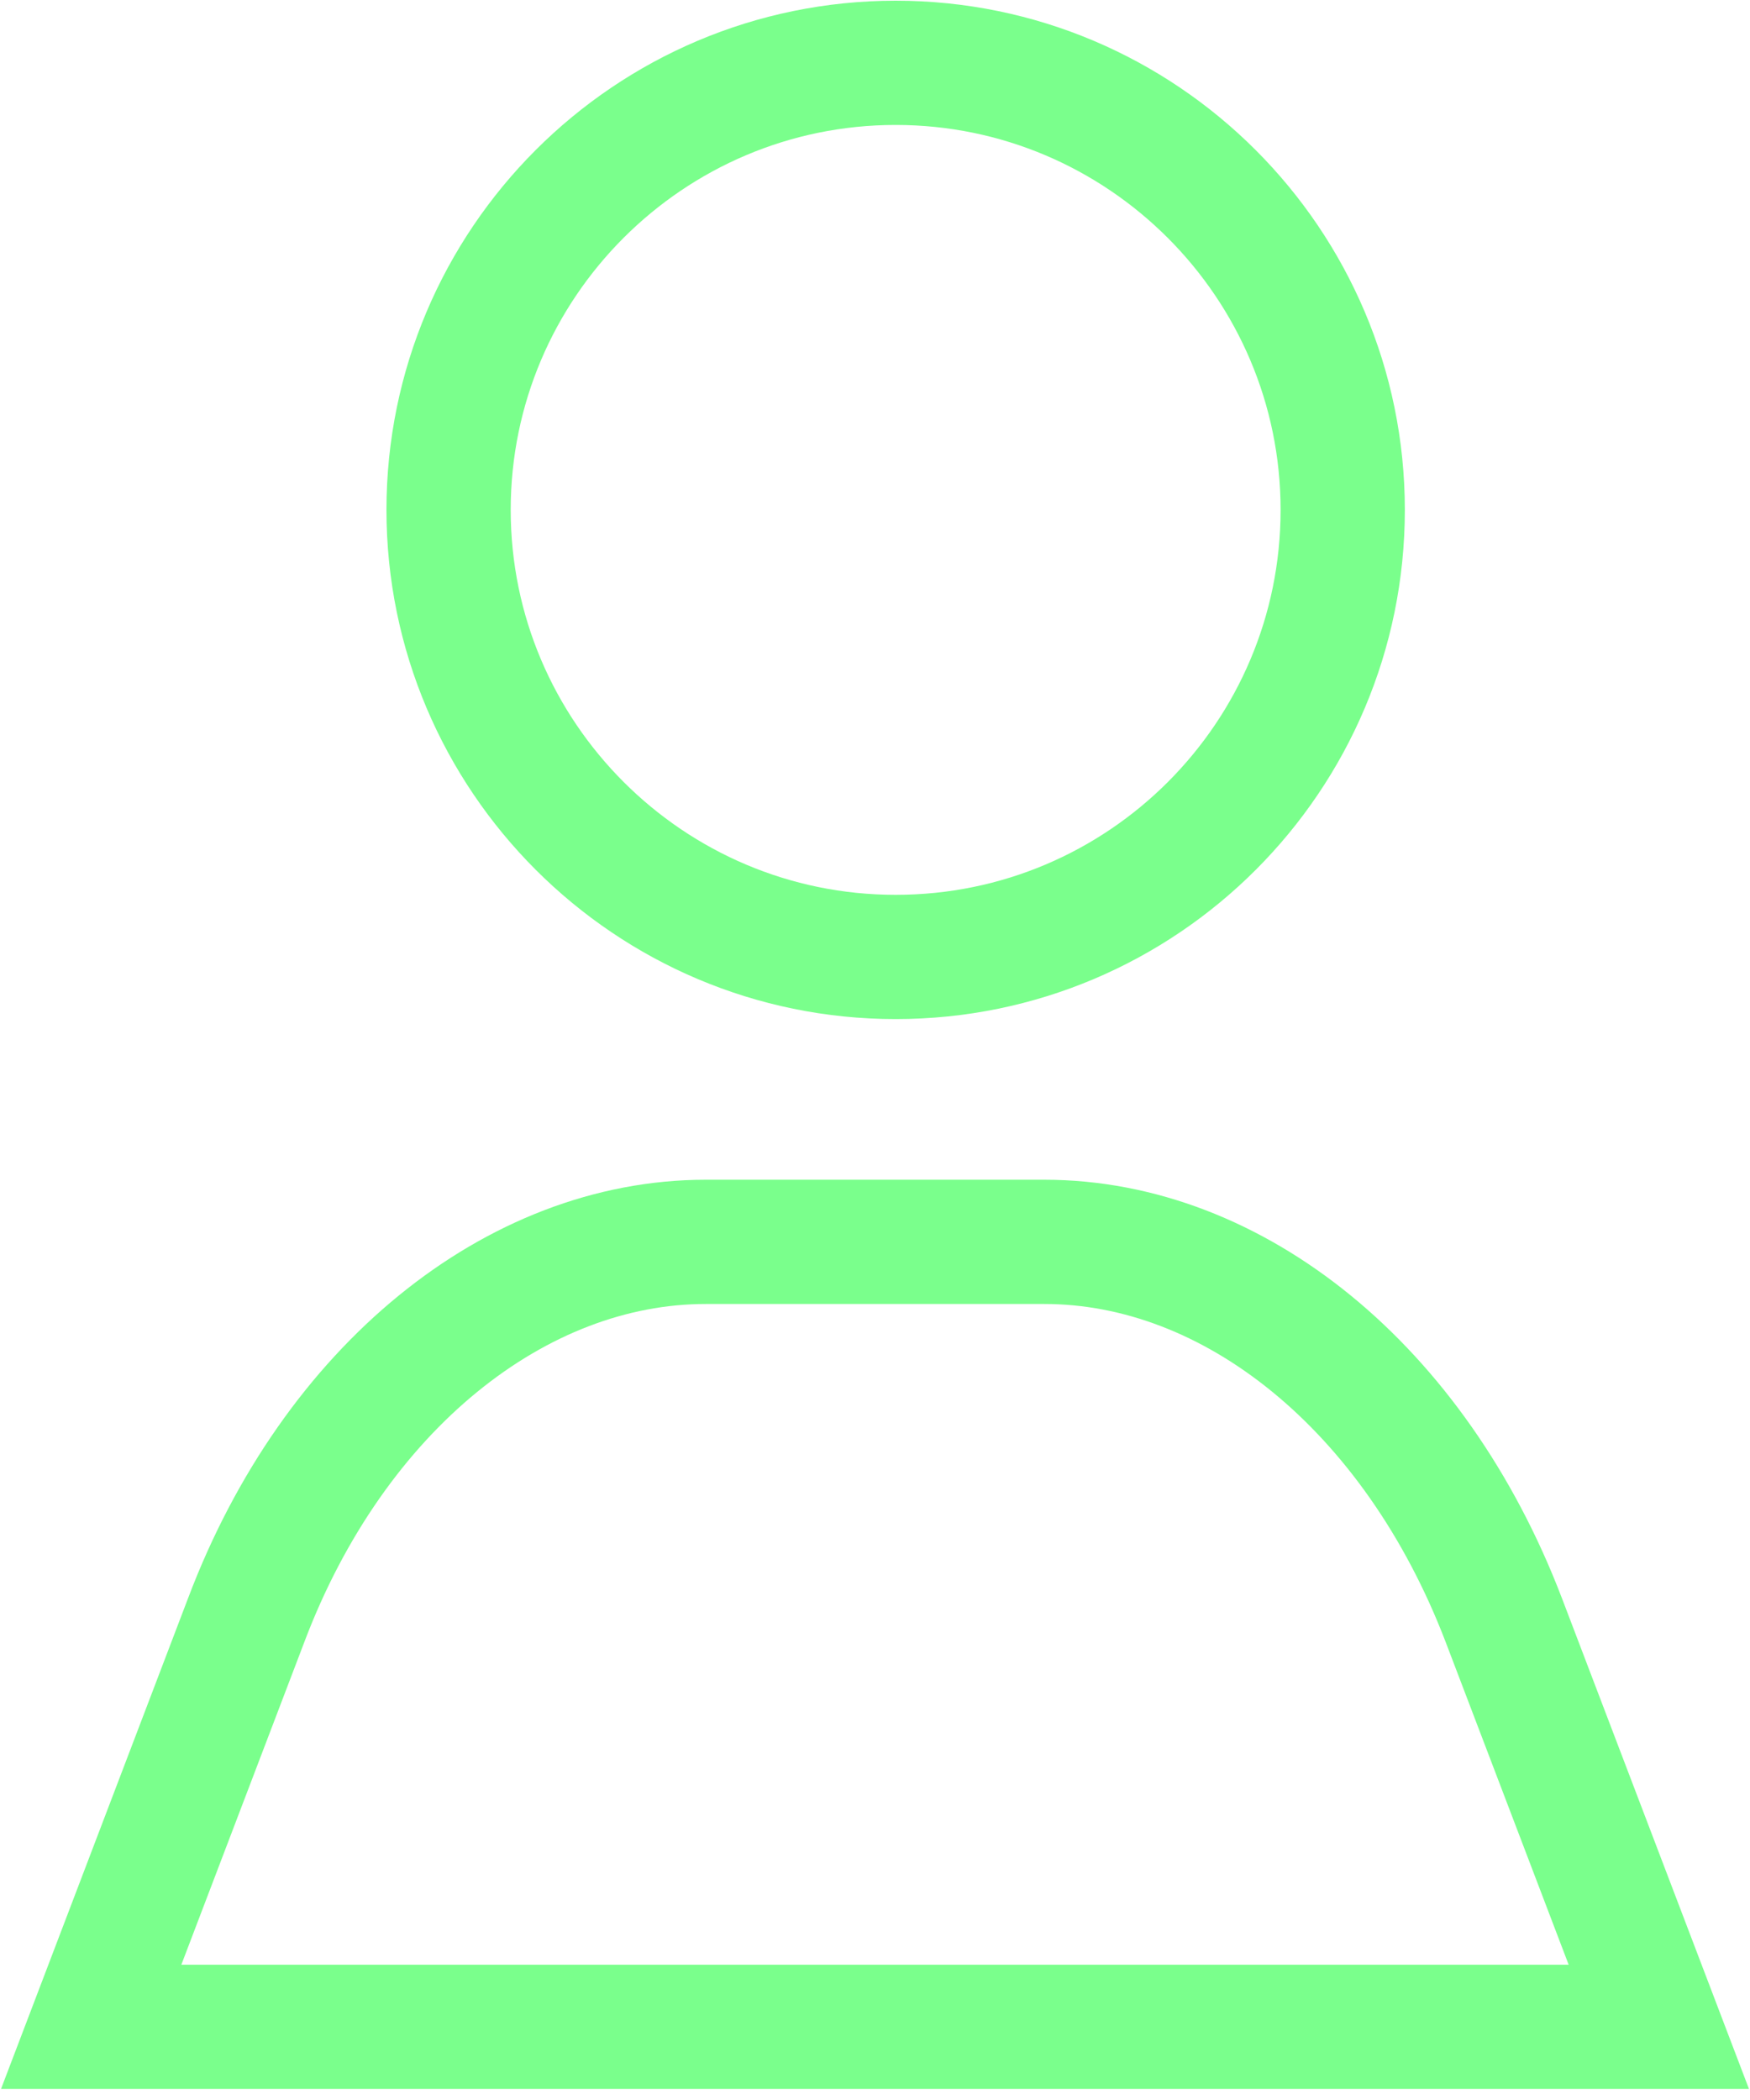
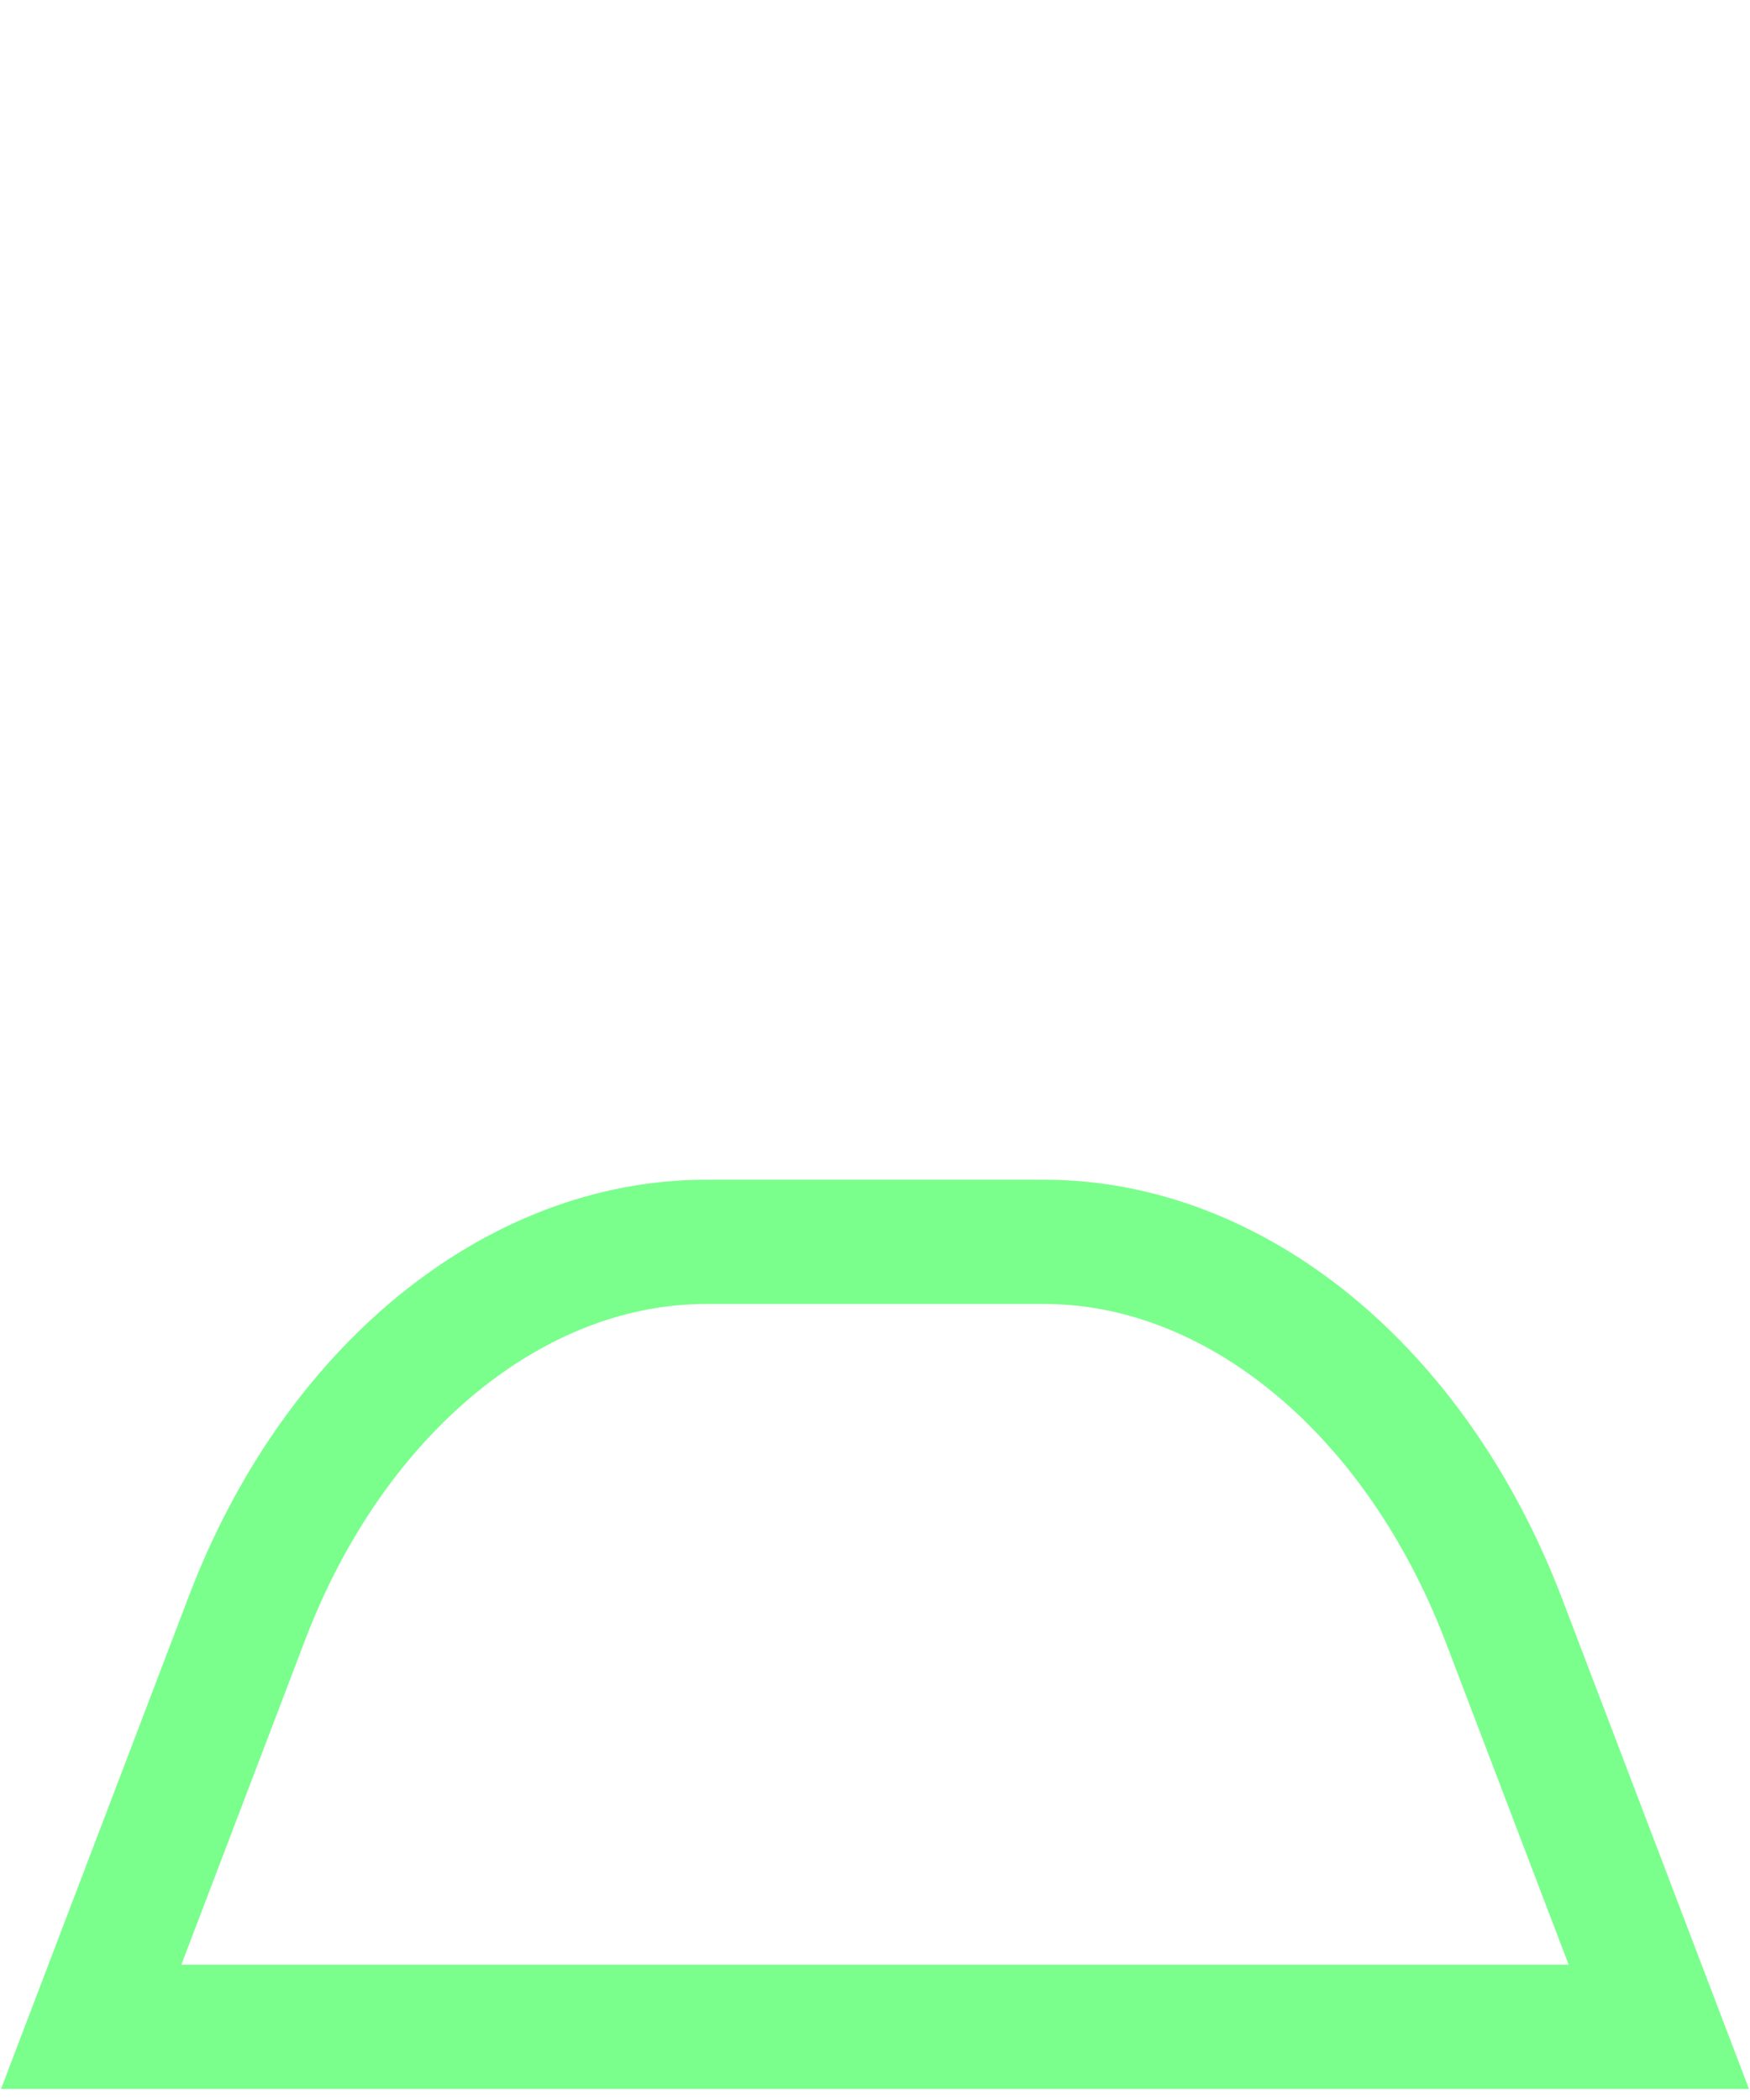
<svg xmlns="http://www.w3.org/2000/svg" width="30" height="36" viewBox="0 0 30 36" fill="none">
-   <path d="M15.354 16.405C19.591 16.405 23.018 12.967 23.018 8.741C23.018 4.515 19.581 1.077 15.354 1.077C11.128 1.077 7.69 4.515 7.69 8.741C7.69 12.967 11.128 16.405 15.354 16.405Z" stroke="#7AFF8C" stroke-width="2.13" />
  <path d="M17.892 21.289H12.098C8.853 21.289 5.729 23.786 4.222 27.77L1.563 34.746H28.437L25.778 27.77C24.252 23.786 21.148 21.289 17.902 21.289H17.882H17.892Z" stroke="#7AFF8C" stroke-width="2.13" />
</svg>